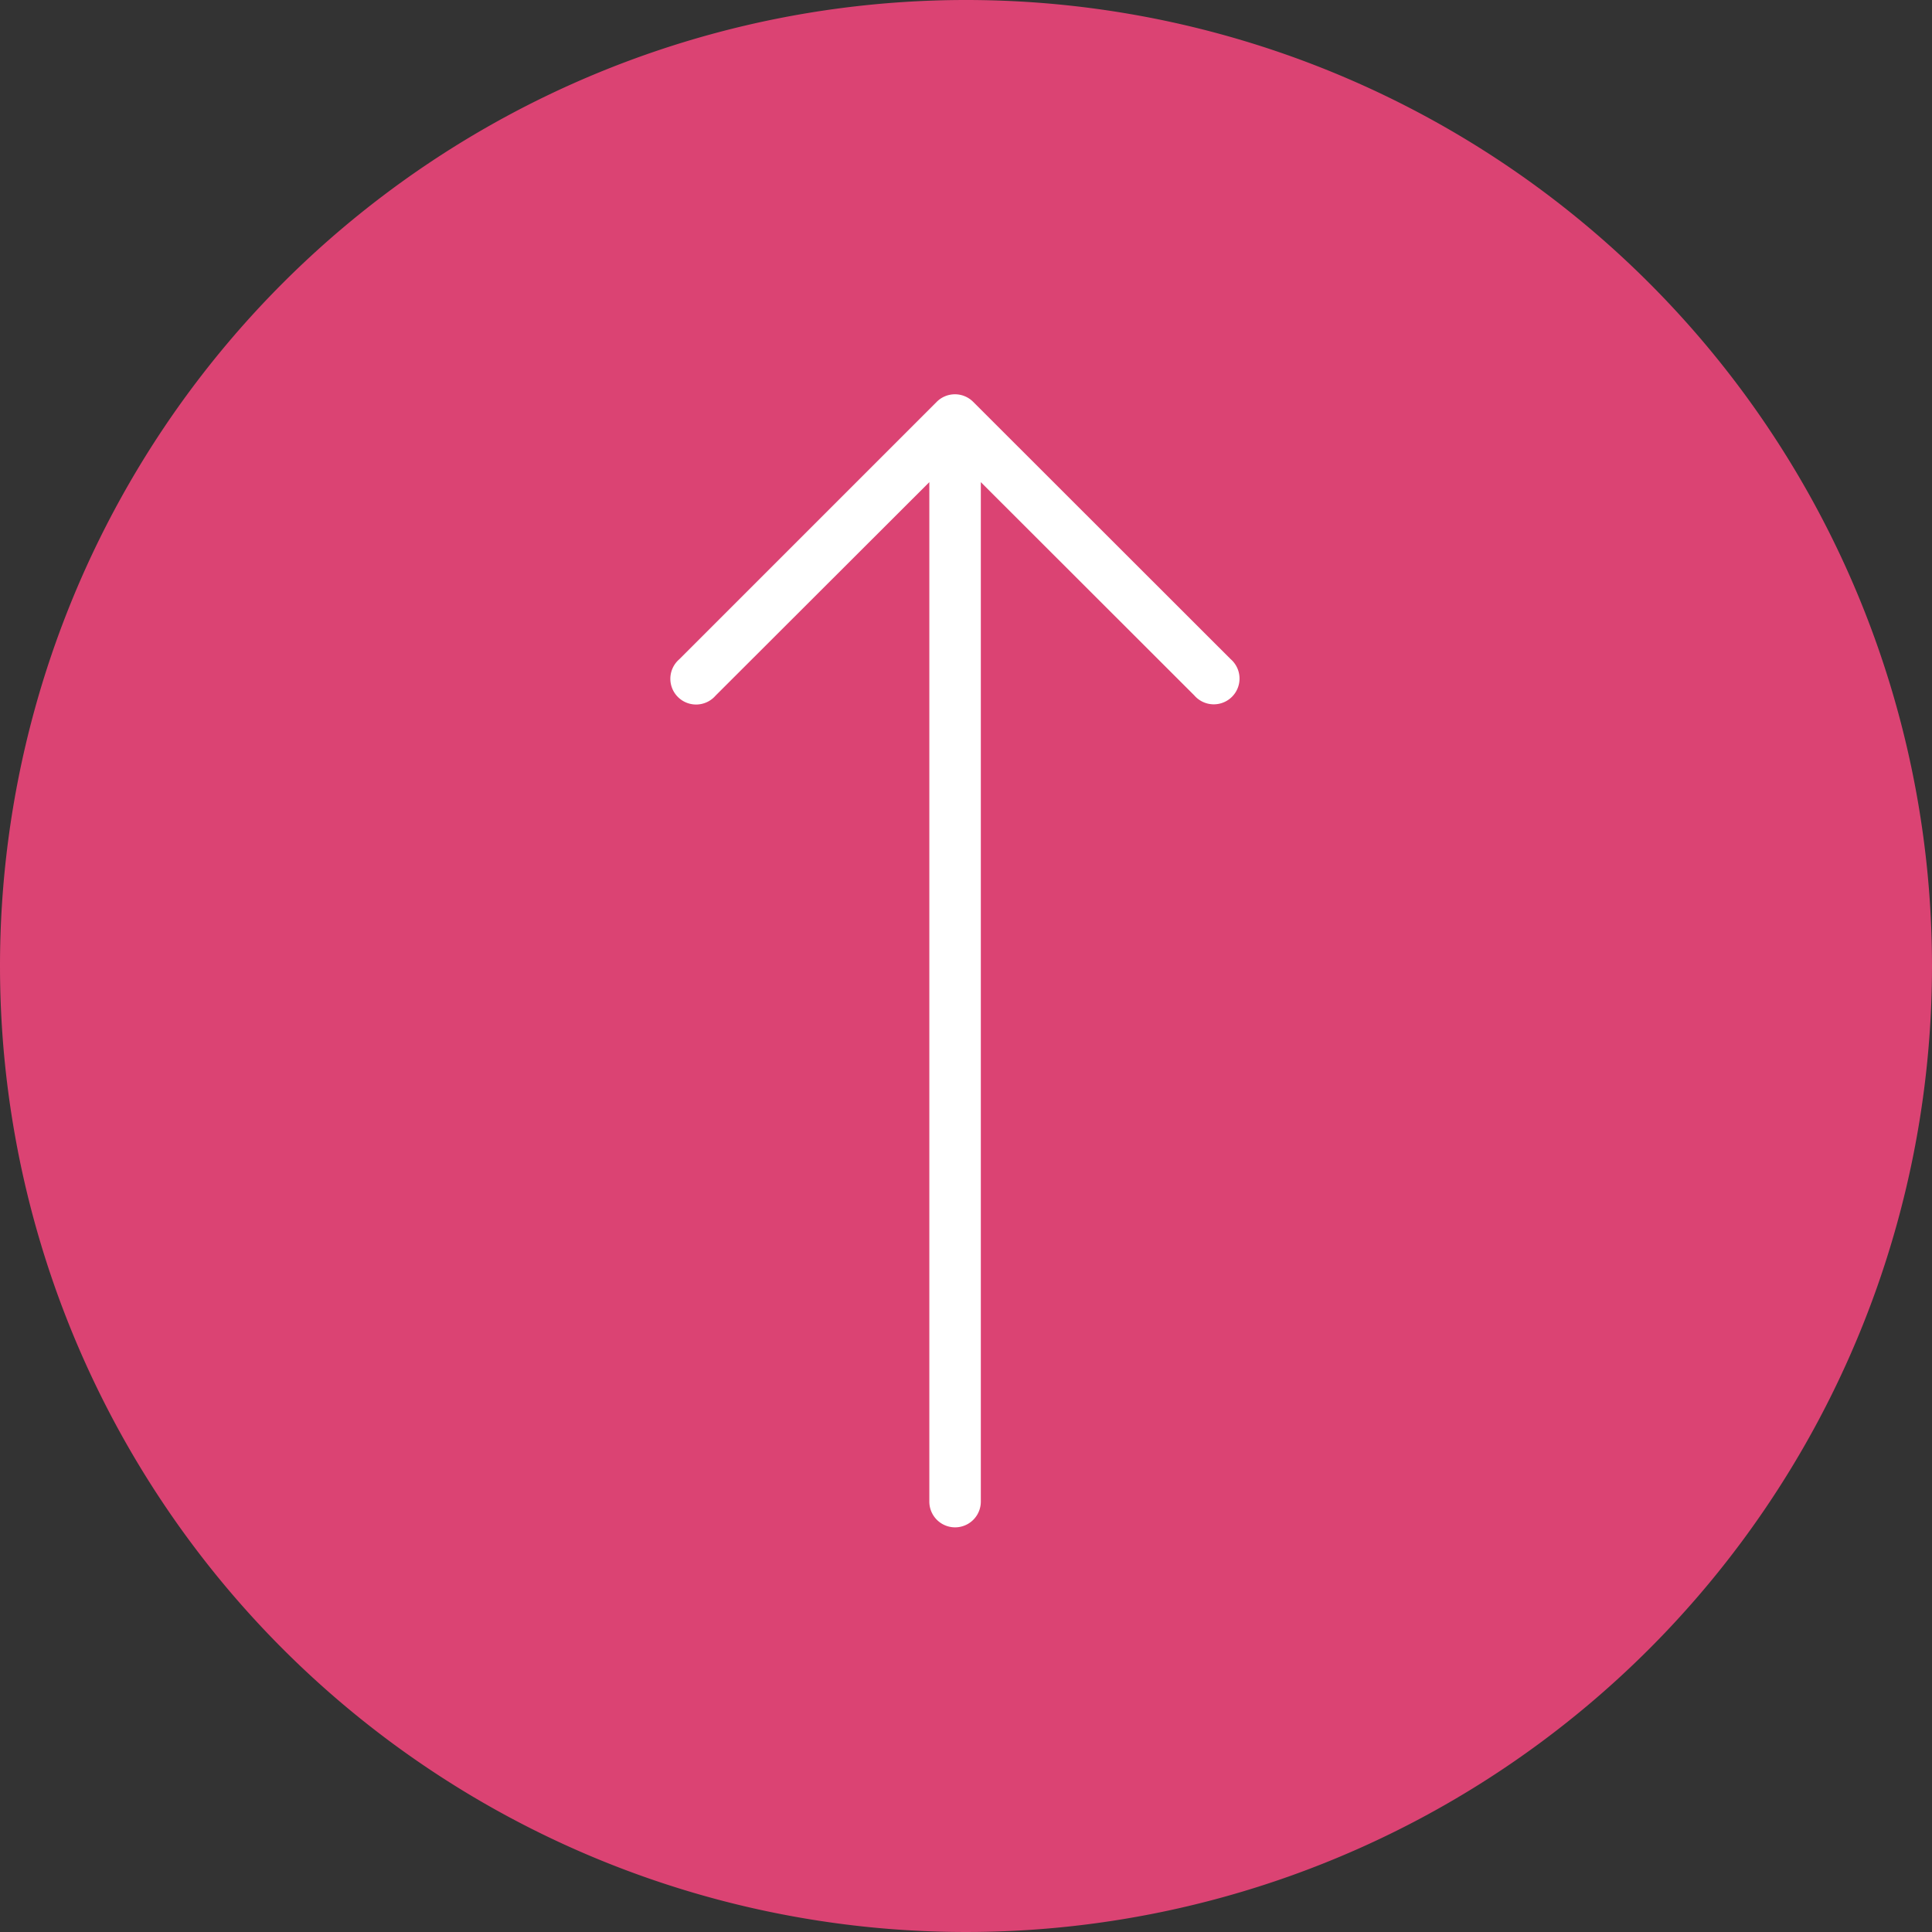
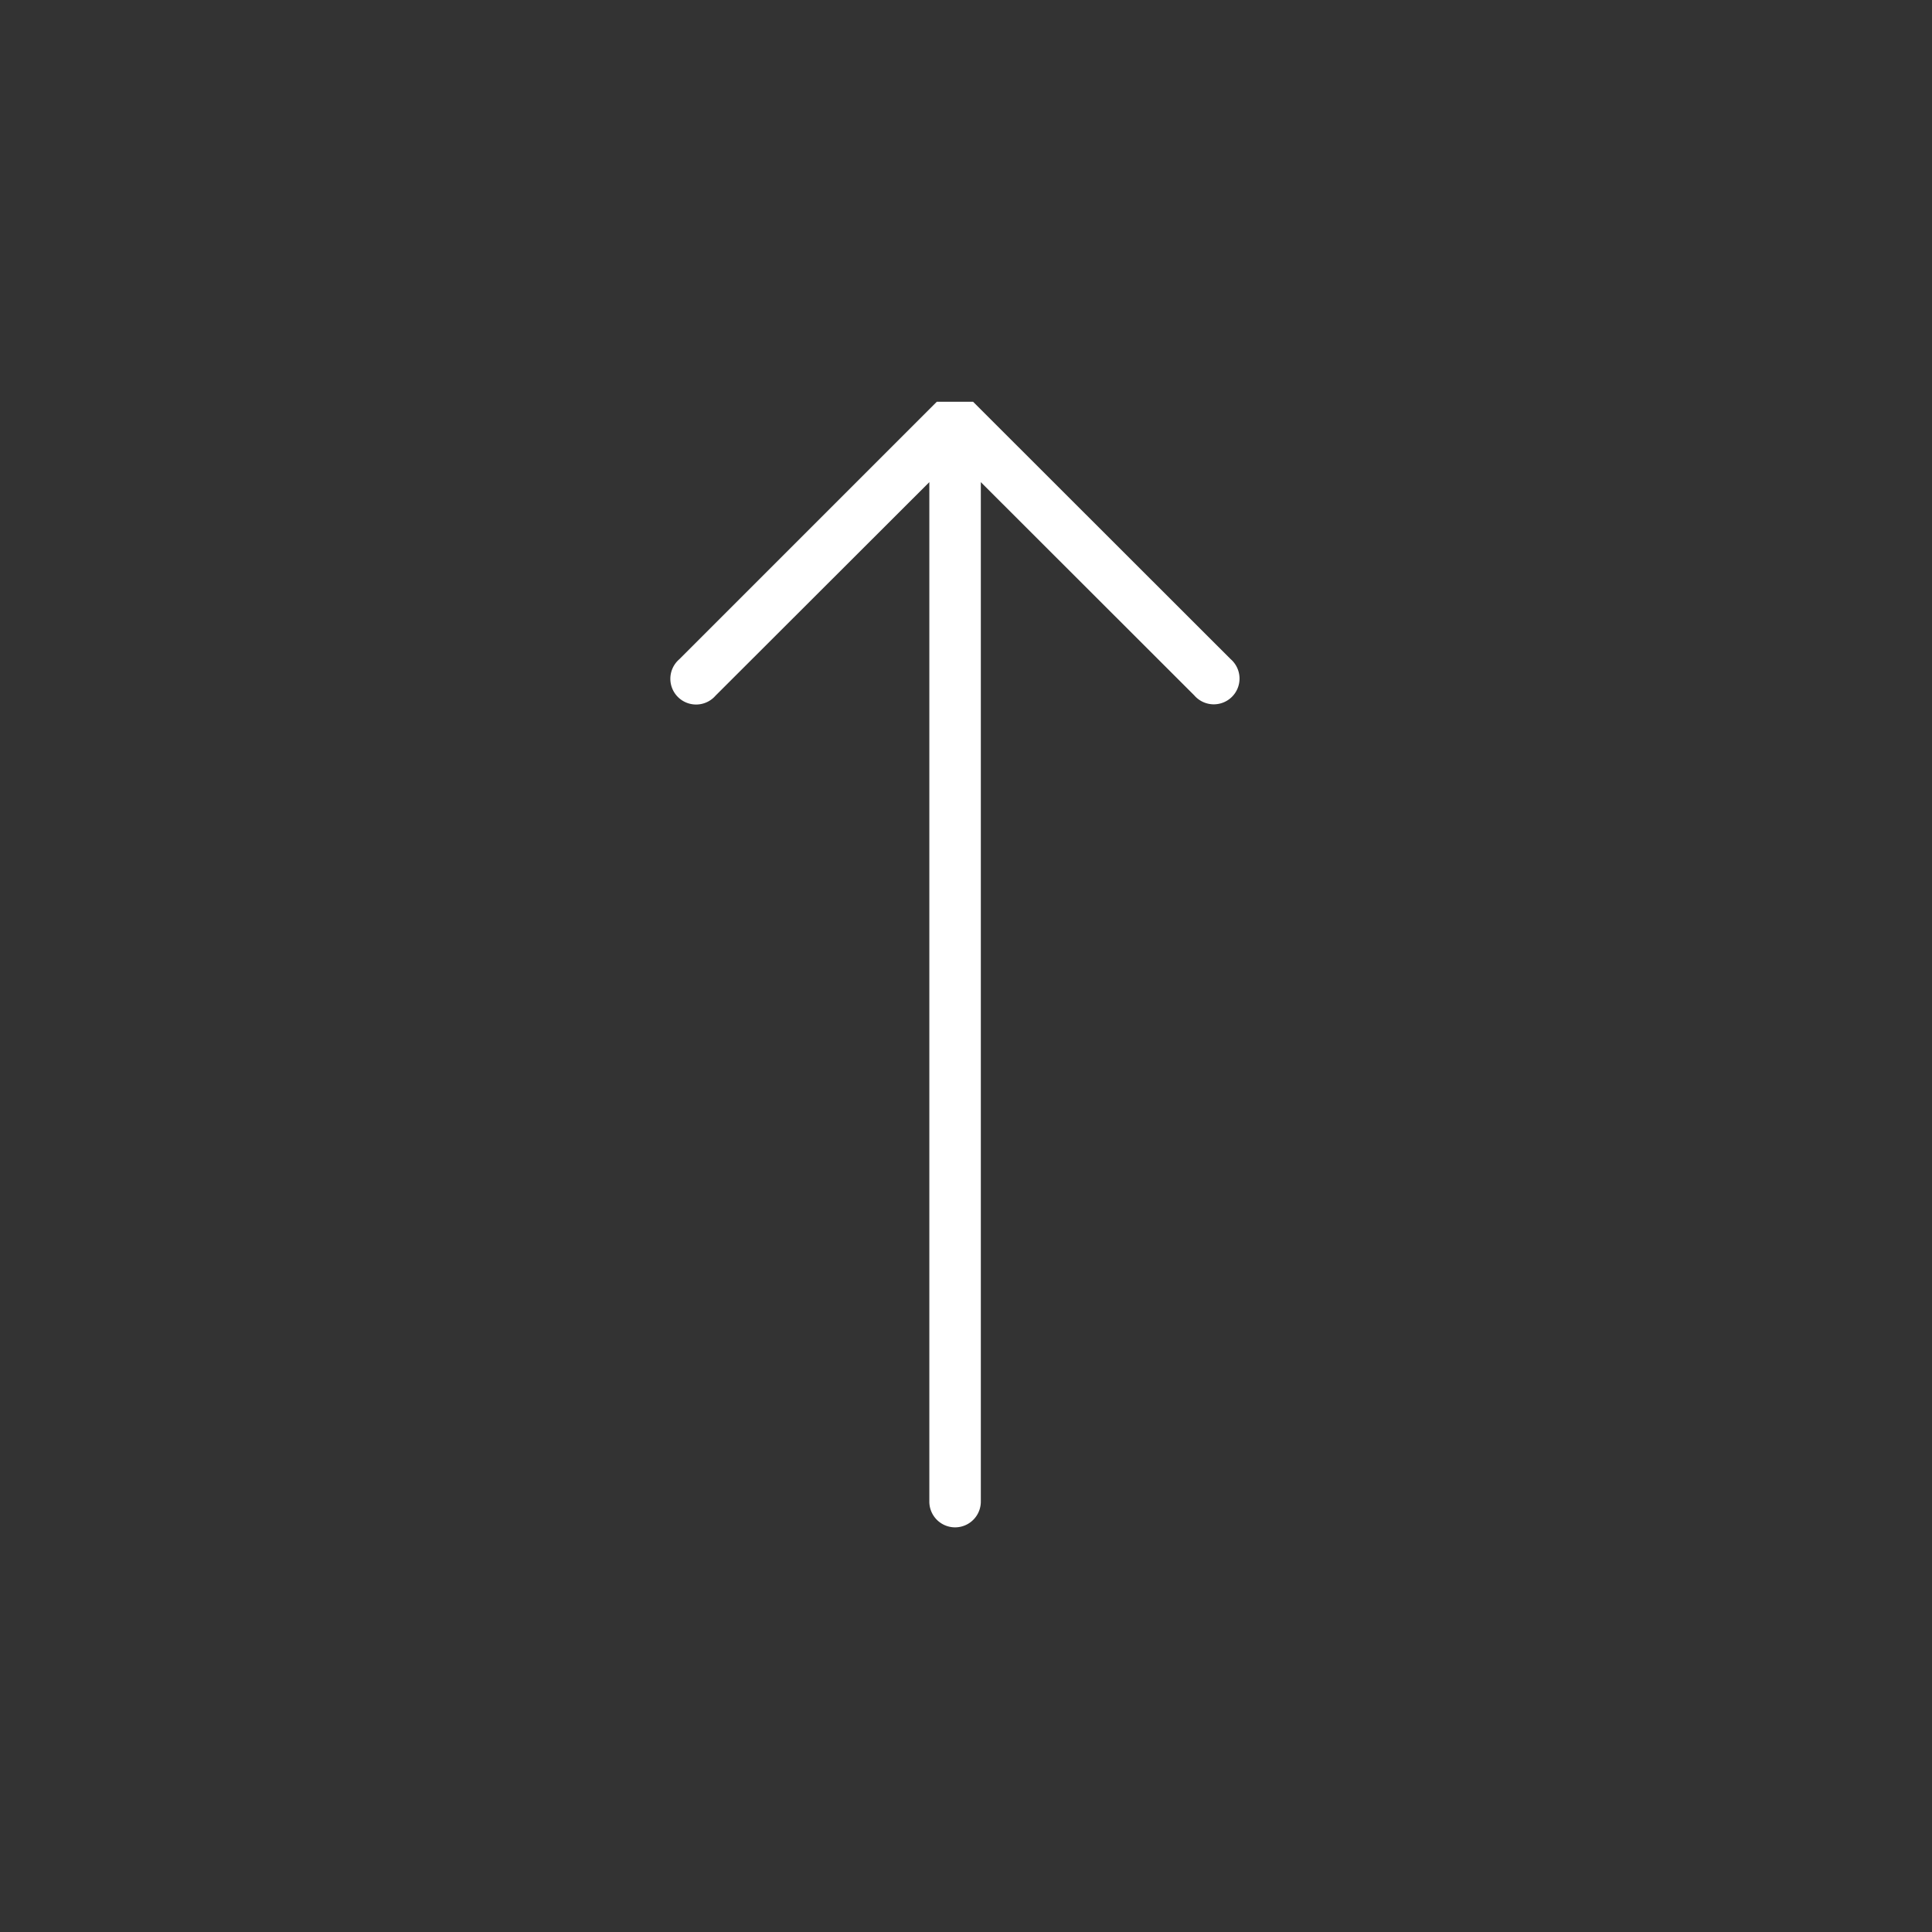
<svg xmlns="http://www.w3.org/2000/svg" width="49" height="49" viewBox="0 0 49 49">
  <rect x="0" y="0" width="49" height="49" fill="#333333" stroke="none" />
  <g id="Group_615" data-name="Group 615" transform="translate(-1805.8 -6489.8)">
-     <path id="Path_245" data-name="Path 245" d="M24.5,0A24.5,24.5,0,1,1,0,24.5,24.5,24.5,0,0,1,24.5,0Z" transform="translate(1805.8 6489.8)" fill="#db4373" />
    <g id="DownArrow" transform="translate(1822.8 6528.537) rotate(-90)">
      <g id="Group_579" data-name="Group 579" transform="translate(0 0)">
-         <path id="Path_242" data-name="Path 242" d="M28.547,6.759h0L22.016.228a.653.653,0,1,0-.921.921L26.509,6.57H.653a.653.653,0,0,0,0,1.306H26.509L21.1,13.29a.653.653,0,1,0,.921.921L28.547,7.68A.653.653,0,0,0,28.547,6.759Z" transform="translate(0)" fill="#fff" />
+         <path id="Path_242" data-name="Path 242" d="M28.547,6.759h0L22.016.228a.653.653,0,1,0-.921.921L26.509,6.57H.653a.653.653,0,0,0,0,1.306H26.509L21.1,13.29a.653.653,0,1,0,.921.921L28.547,7.68Z" transform="translate(0)" fill="#fff" />
      </g>
    </g>
  </g>
</svg>